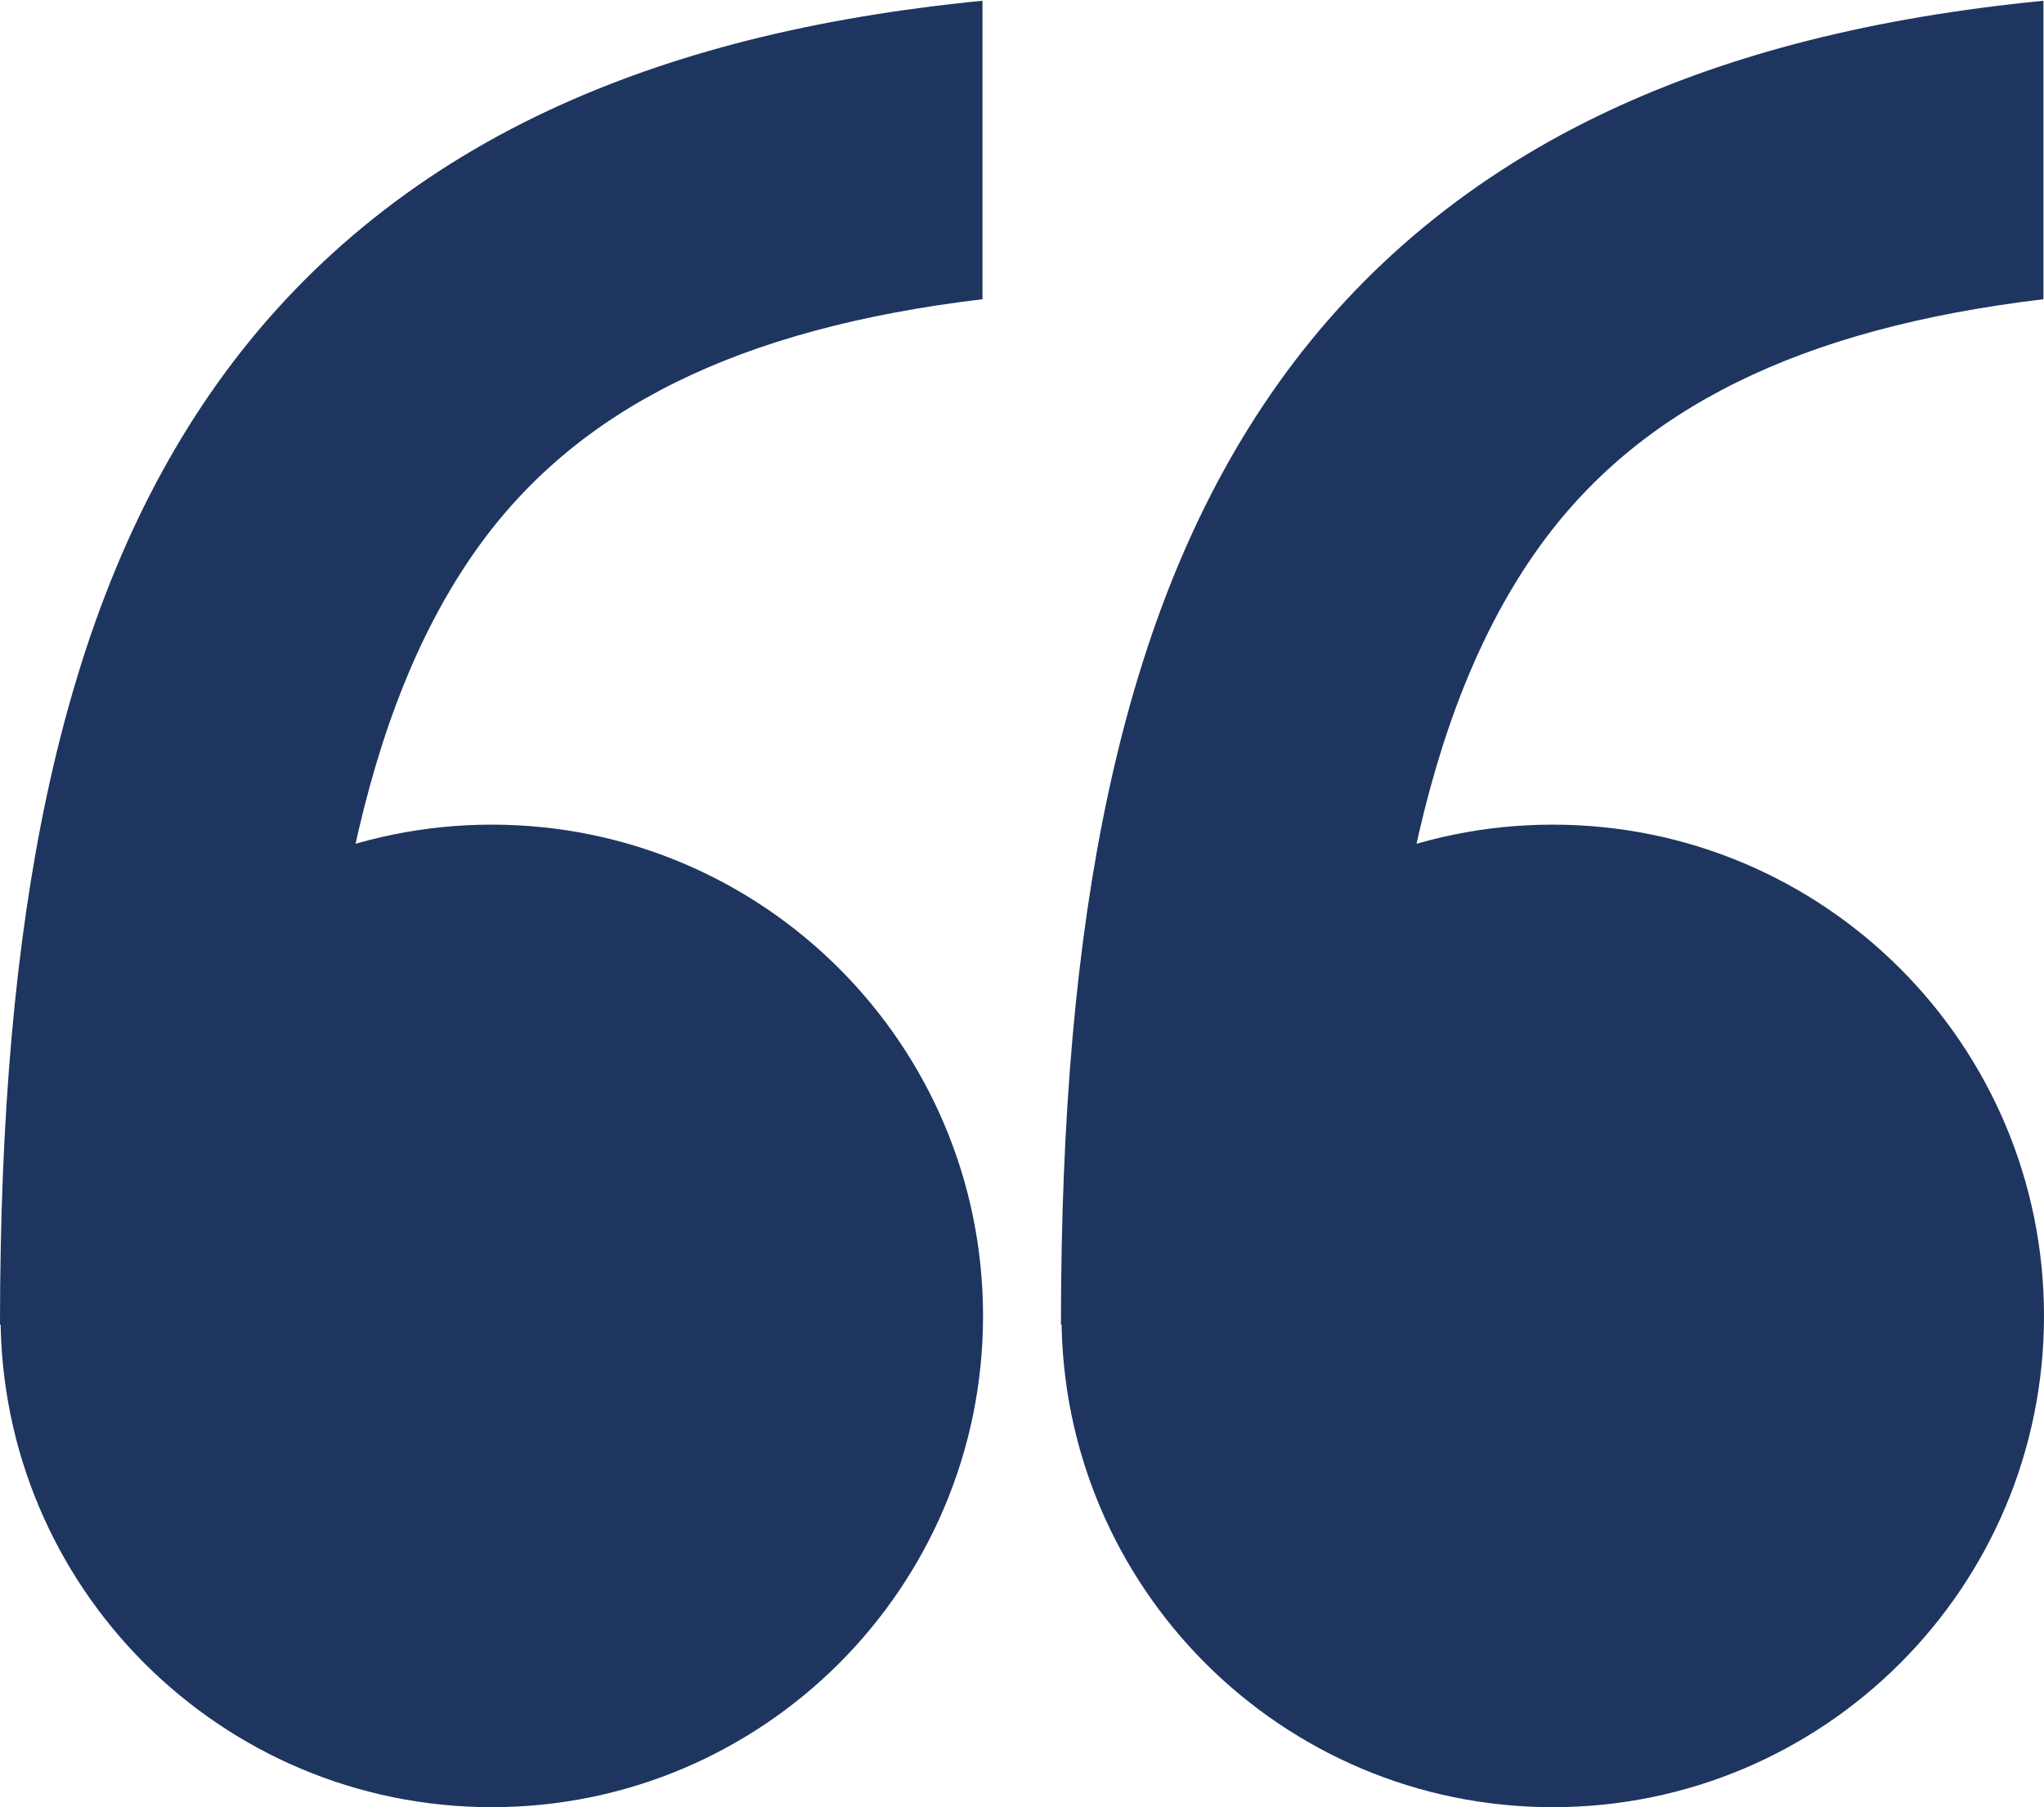
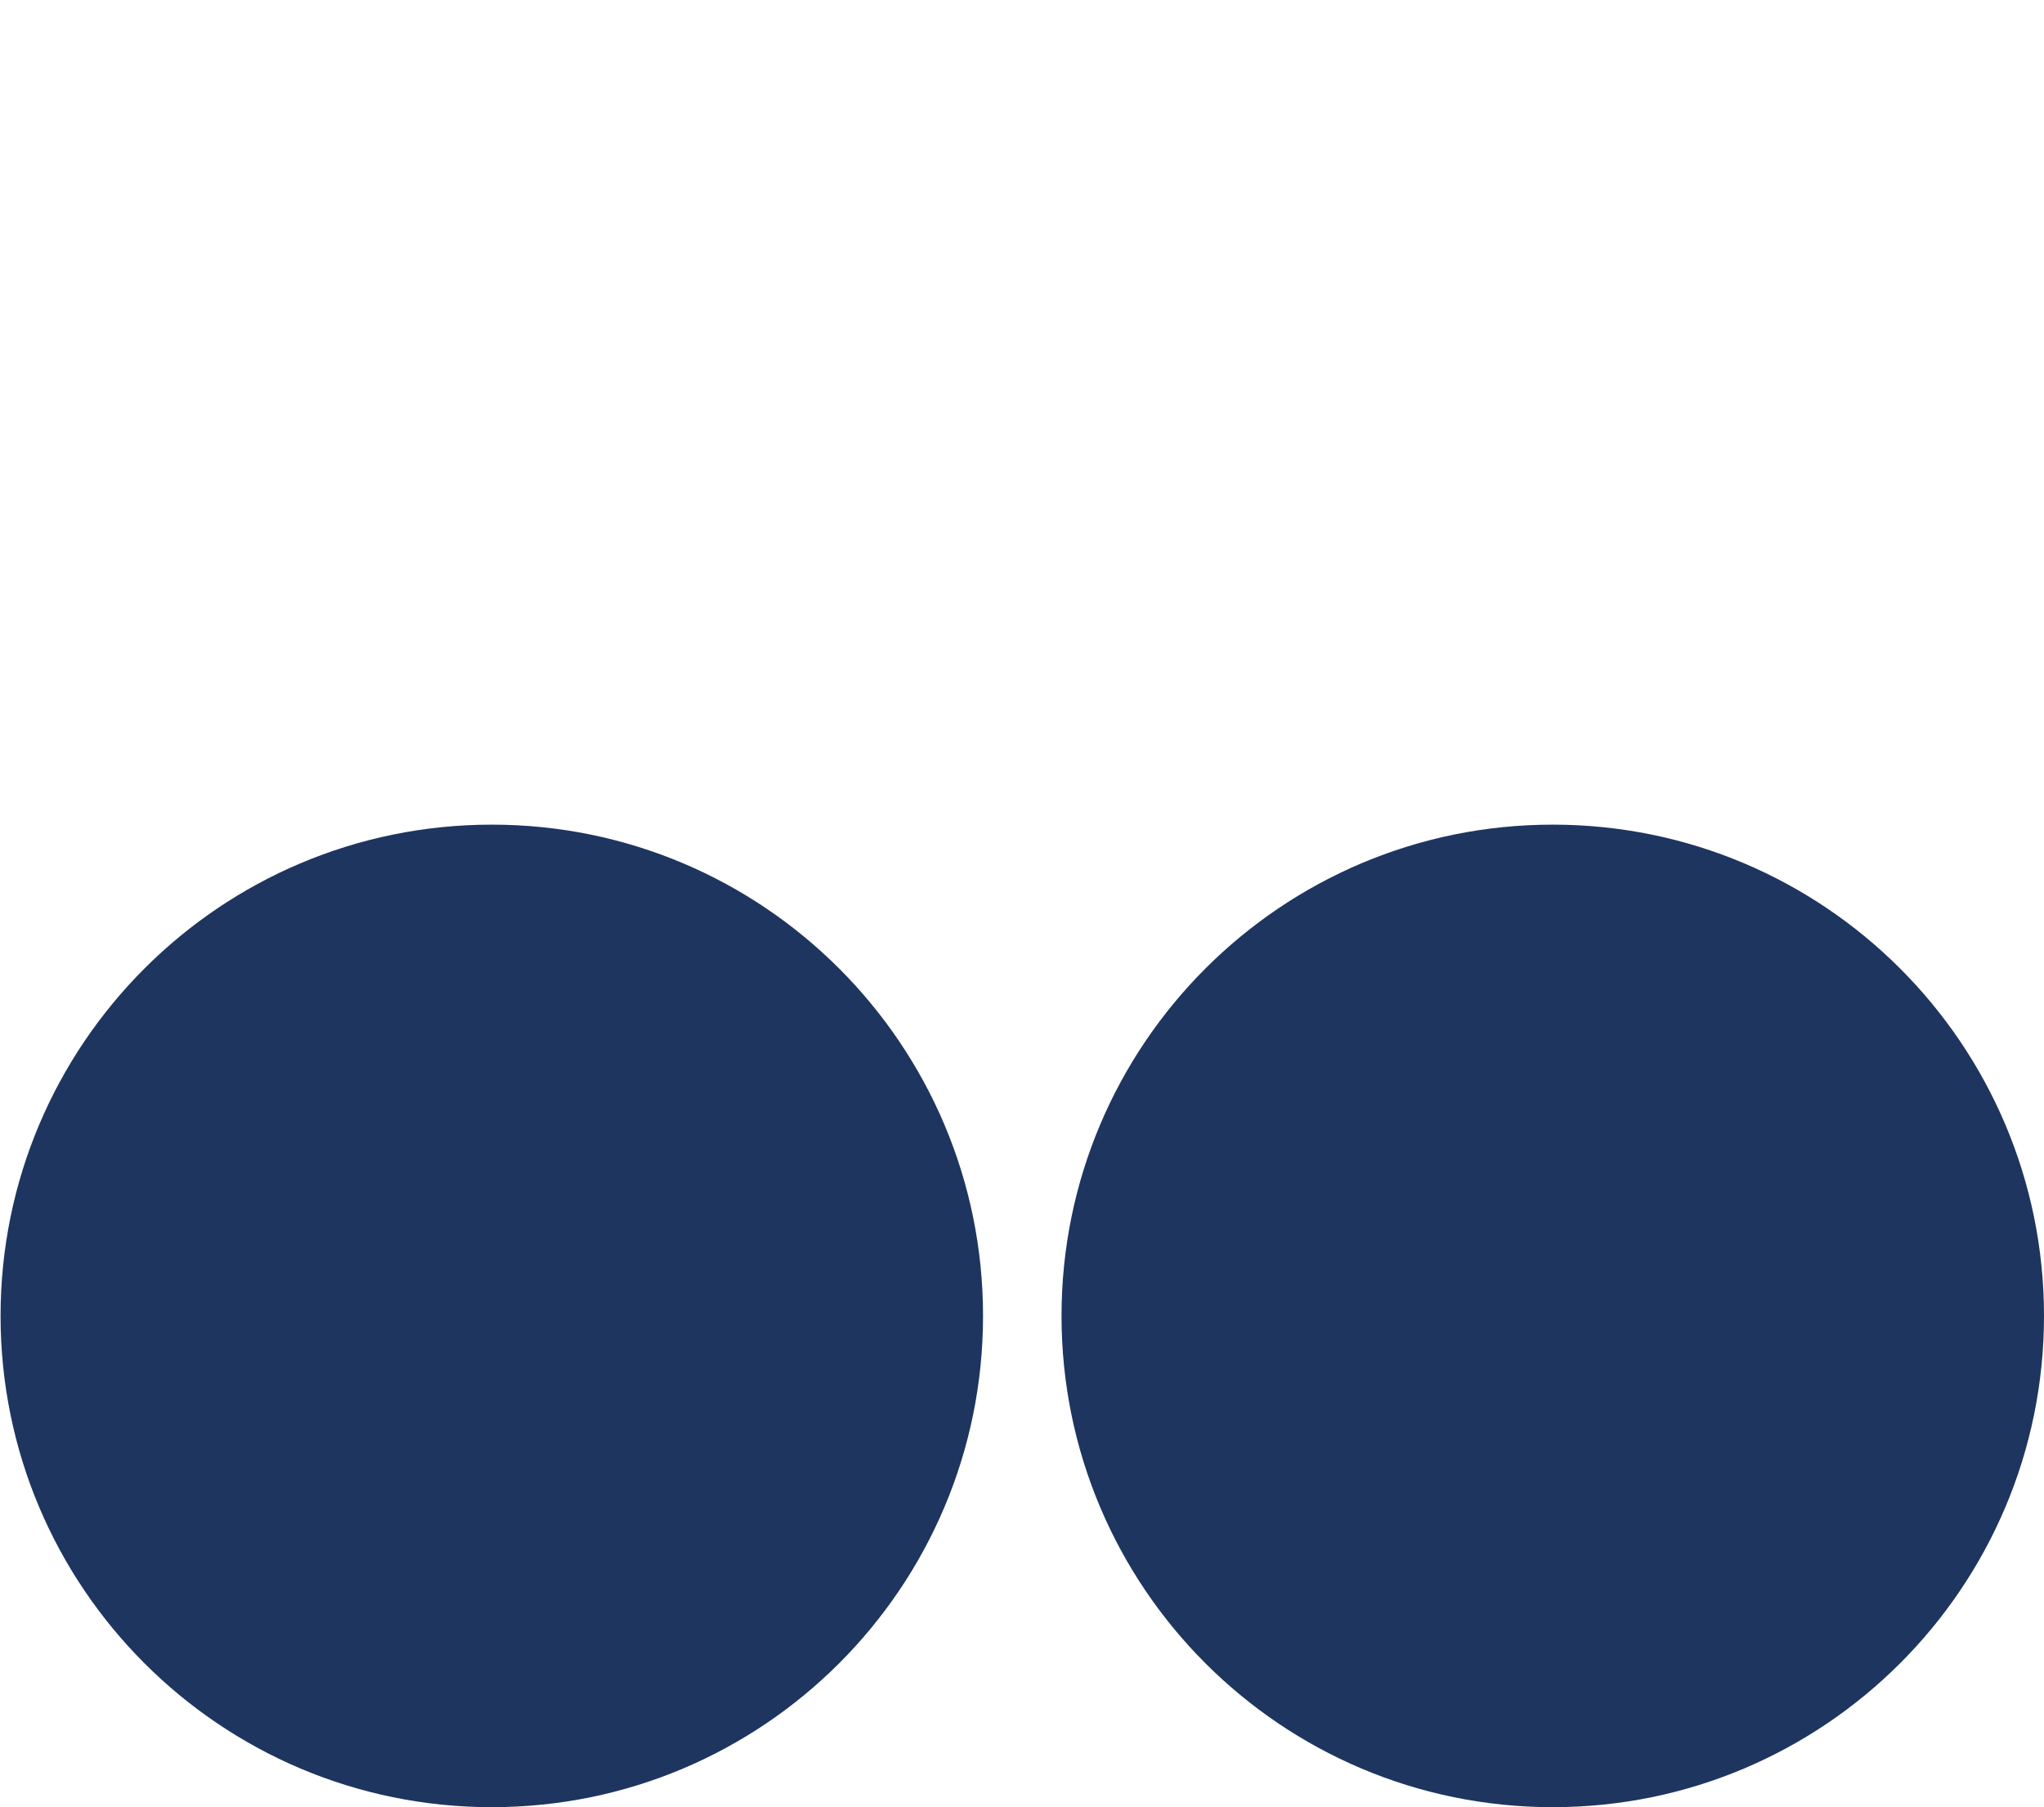
<svg xmlns="http://www.w3.org/2000/svg" width="1596" height="1411" viewBox="0 0 1596 1411" fill="none">
  <g clip-path="url(#clip0_2789_1754)">
    <path d="M1212.43 643.86C1000.59 643.86 828.86 815.59 828.86 1027.43C828.86 1239.27 1000.59 1411 1212.43 1411C1424.27 1411 1596 1239.27 1596 1027.43C1596 815.59 1424.27 643.86 1212.43 643.86Z" fill="#1E355F" />
-     <path d="M1072.66 1034.25C1072.66 743.988 1113.3 551.619 1200.57 428.85C1278.62 319.04 1404.93 256.41 1595.56 233.63L1595.56 0.59C1463.33 13.57 1352.37 41.6 1257.22 86.02C1150.51 135.83 1063.3 207.65 998.02 299.49C936.226 386.42 892.771 491.329 865.17 620.203C840.44 735.666 828.42 871.102 828.419 1034.25L1072.66 1034.25Z" fill="#1E355F" />
    <path d="M384.009 643.86C172.169 643.86 0.439 815.59 0.439 1027.43C0.439 1239.27 172.169 1411 384.009 1411C595.849 1411 767.578 1239.27 767.578 1027.43C767.578 815.59 595.849 643.86 384.009 643.86Z" fill="#1E355F" />
-     <path d="M244.241 1034.25C244.241 743.988 284.881 551.619 372.151 428.85C450.201 319.04 576.511 256.41 767.141 233.63L767.141 0.59C634.909 13.57 523.951 41.6 428.801 86.02C322.091 135.83 234.881 207.65 169.601 299.49C107.811 386.42 64.351 491.329 36.751 620.203C12.021 735.666 0.001 871.102 0.001 1034.25L244.241 1034.25Z" fill="#1E355F" />
  </g>
  <defs>
    <clipPath id="clip0_2789_1754">
      <rect width="1596" height="1411" fill="white" transform="translate(1596 1411) rotate(-180)" />
    </clipPath>
  </defs>
</svg>